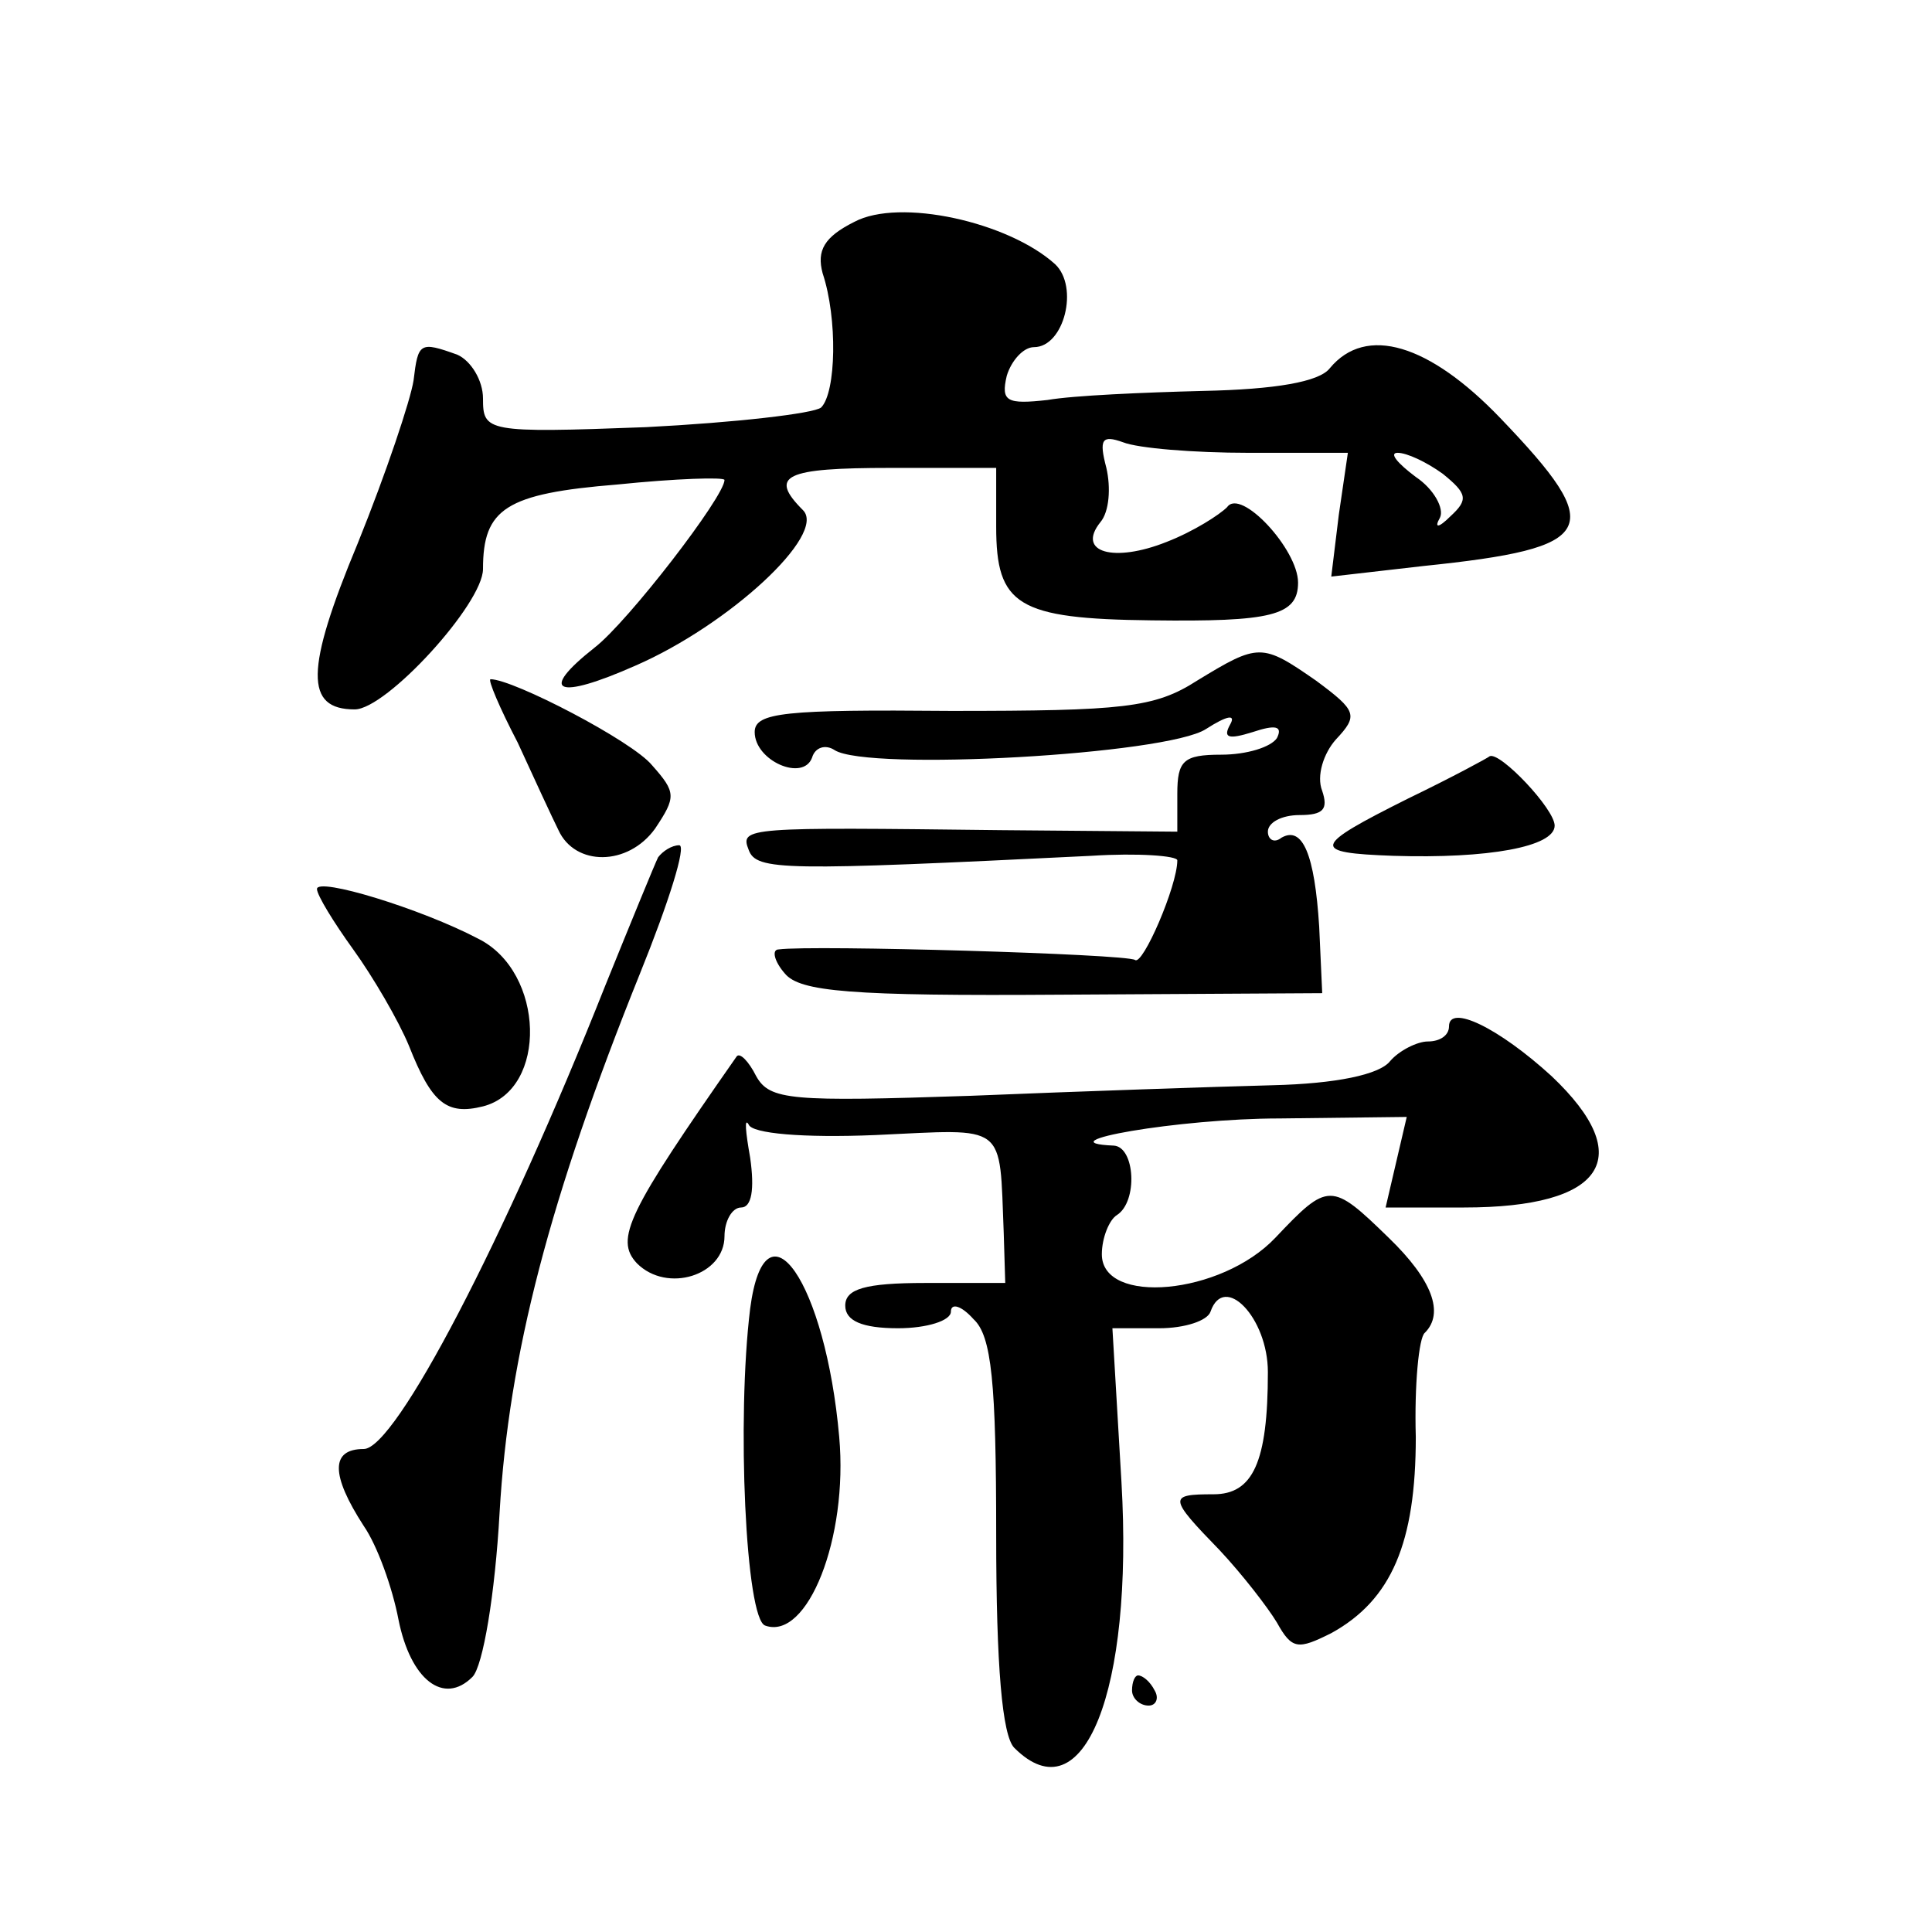
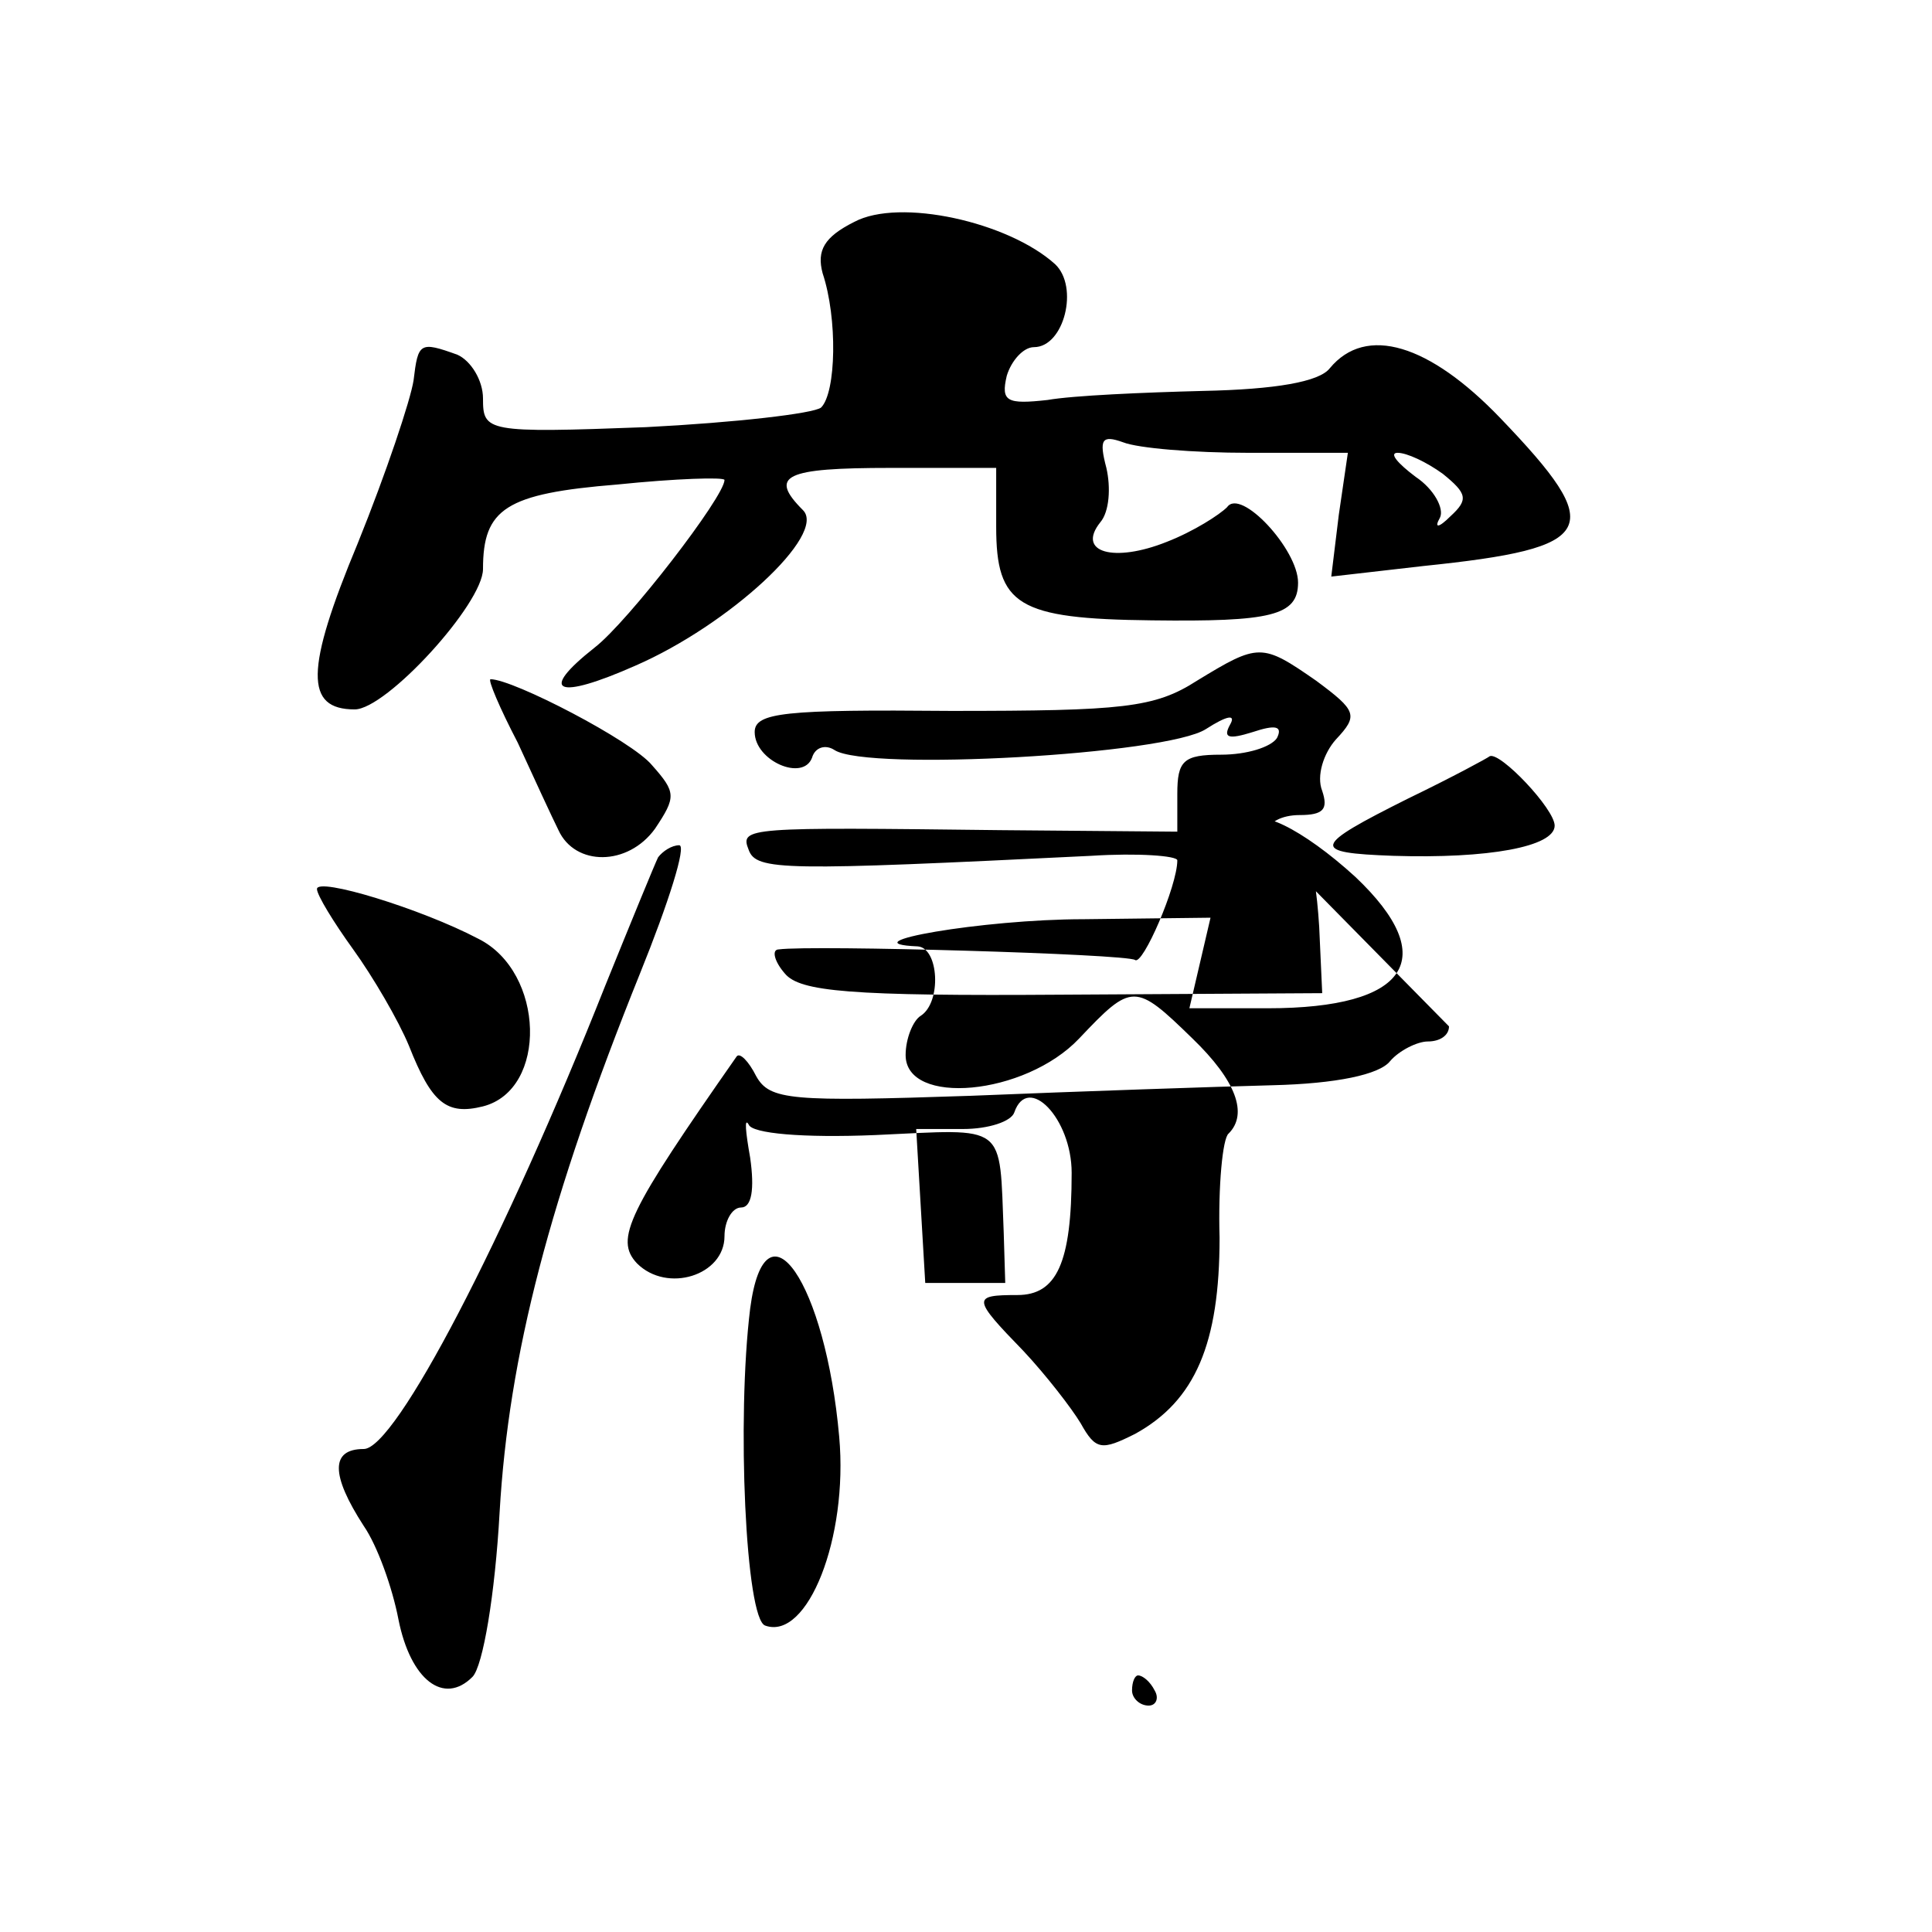
<svg xmlns="http://www.w3.org/2000/svg" version="1.0" width="128pt" height="128pt" viewBox="0 0 128 128" preserveAspectRatio="xMidYMid meet">
  <g transform="translate(0,128) scale(0.1,-0.1)" fill="#0" stroke="none">
-     <path d="M566 1133 c-20 -10 -25 -19 -21 -34 10 -30 9 -79 -1 -89 -5 -4 -57 -10 -116 -13 -106 -4 -108 -3 -108 19 0 12 -8 25 -17 29 -25 9 -26 8 -29 -17 -2 -13 -18 -61 -37 -108 -35 -84 -35 -110 -2 -110 21 0 85 70 85 93 0 40 15 50 89 56 39 4 71 5 71 3 0 -11 -64 -94 -86 -111 -38 -30 -25 -35 27 -12 62 27 127 87 111 103 -23 23 -12 28 58 28 l70 0 0 -39 c0 -52 14 -61 103 -62 79 -1 97 3 97 25 0 22 -38 63 -47 50 -5 -5 -22 -16 -40 -23 -35 -14 -60 -7 -44 13 6 7 7 23 4 36 -5 19 -3 22 11 17 10 -4 47 -7 83 -7 l66 0 -6 -41 -5 -41 61 7 c116 12 122 24 51 98 -47 49 -89 62 -113 33 -7 -9 -36 -14 -84 -15 -39 -1 -86 -3 -103 -6 -27 -3 -31 -1 -27 16 3 10 11 19 18 19 20 0 30 40 14 55 -31 28 -103 44 -133 28z m390 -167 c16 -13 17 -17 5 -28 -8 -8 -11 -8 -7 -1 3 6 -4 19 -16 27 -12 9 -18 16 -12 16 6 0 19 -6 30 -14z M793 829 c-28 -18 -49 -20 -163 -20 -110 1 -130 -1 -130 -14 0 -19 32 -33 38 -17 2 7 9 9 15 5 22 -14 220 -3 246 14 14 9 20 10 16 3 -5 -9 -1 -10 15 -5 15 5 20 4 16 -4 -4 -6 -20 -11 -37 -11 -25 0 -29 -4 -29 -26 l0 -25 -117 1 c-168 2 -173 2 -167 -13 5 -14 23 -14 227 -4 31 2 57 0 57 -3 0 -17 -23 -70 -28 -66 -6 4 -214 10 -236 7 -5 0 -3 -8 4 -16 10 -12 43 -15 184 -14 l172 1 -2 44 c-3 48 -11 67 -25 59 -5 -4 -9 -1 -9 4 0 6 9 11 21 11 16 0 19 4 15 16 -4 10 1 25 9 34 15 16 14 19 -13 39 -36 25 -38 25 -79 0z M343 788 c11 -24 23 -50 27 -58 11 -24 46 -24 64 1 14 21 14 24 -2 42 -13 16 -92 57 -107 57 -2 0 6 -19 18 -42z M933 751 c-64 -32 -65 -36 -10 -38 63 -2 107 6 107 20 0 11 -36 49 -43 46 -1 -1 -25 -14 -54 -28z M436 712 c-2 -4 -18 -43 -35 -85 -67 -169 -139 -307 -160 -307 -22 0 -22 -17 0 -51 9 -13 19 -41 23 -62 8 -40 30 -57 49 -38 7 7 15 55 18 109 6 104 33 208 93 357 19 47 31 85 26 85 -5 0 -11 -4 -14 -8z M210 691 c0 -4 11 -22 24 -40 13 -18 30 -47 37 -64 15 -38 25 -46 49 -40 43 11 41 89 -3 111 -38 20 -107 41 -107 33z M960 600 c0 -6 -6 -10 -14 -10 -7 0 -19 -6 -25 -13 -7 -9 -36 -15 -78 -16 -38 -1 -127 -4 -200 -7 -119 -4 -133 -3 -142 13 -5 10 -11 16 -13 13 -72 -103 -81 -121 -66 -137 20 -20 58 -8 58 18 0 10 5 19 11 19 7 0 9 12 6 33 -3 17 -4 27 -1 22 2 -6 36 -9 84 -7 88 4 82 9 85 -65 l1 -33 -53 0 c-40 0 -53 -4 -53 -15 0 -10 11 -15 35 -15 19 0 35 5 35 11 0 6 7 4 15 -5 12 -11 15 -42 15 -143 0 -87 4 -133 12 -141 46 -46 79 38 71 176 l-6 102 31 0 c17 0 32 5 34 11 9 26 38 -4 38 -40 0 -60 -10 -81 -36 -81 -30 0 -30 -2 4 -37 15 -16 32 -38 38 -48 10 -18 14 -18 36 -7 40 22 56 60 56 130 -1 34 2 66 6 69 13 13 5 35 -24 63 -38 37 -40 37 -75 0 -36 -38 -115 -45 -115 -11 0 11 5 23 10 26 14 9 12 45 -2 46 -48 2 43 18 110 18 l84 1 -7 -30 -7 -30 52 0 c93 0 115 33 58 87 -35 32 -68 48 -68 33z M497 413 c-9 -73 -3 -206 10 -210 28 -10 55 58 49 125 -9 102 -49 161 -59 85z M750 160 c0 -5 5 -10 11 -10 5 0 7 5 4 10 -3 6 -8 10 -11 10 -2 0 -4 -4 -4 -10z" />
+     <path d="M566 1133 c-20 -10 -25 -19 -21 -34 10 -30 9 -79 -1 -89 -5 -4 -57 -10 -116 -13 -106 -4 -108 -3 -108 19 0 12 -8 25 -17 29 -25 9 -26 8 -29 -17 -2 -13 -18 -61 -37 -108 -35 -84 -35 -110 -2 -110 21 0 85 70 85 93 0 40 15 50 89 56 39 4 71 5 71 3 0 -11 -64 -94 -86 -111 -38 -30 -25 -35 27 -12 62 27 127 87 111 103 -23 23 -12 28 58 28 l70 0 0 -39 c0 -52 14 -61 103 -62 79 -1 97 3 97 25 0 22 -38 63 -47 50 -5 -5 -22 -16 -40 -23 -35 -14 -60 -7 -44 13 6 7 7 23 4 36 -5 19 -3 22 11 17 10 -4 47 -7 83 -7 l66 0 -6 -41 -5 -41 61 7 c116 12 122 24 51 98 -47 49 -89 62 -113 33 -7 -9 -36 -14 -84 -15 -39 -1 -86 -3 -103 -6 -27 -3 -31 -1 -27 16 3 10 11 19 18 19 20 0 30 40 14 55 -31 28 -103 44 -133 28z m390 -167 c16 -13 17 -17 5 -28 -8 -8 -11 -8 -7 -1 3 6 -4 19 -16 27 -12 9 -18 16 -12 16 6 0 19 -6 30 -14z M793 829 c-28 -18 -49 -20 -163 -20 -110 1 -130 -1 -130 -14 0 -19 32 -33 38 -17 2 7 9 9 15 5 22 -14 220 -3 246 14 14 9 20 10 16 3 -5 -9 -1 -10 15 -5 15 5 20 4 16 -4 -4 -6 -20 -11 -37 -11 -25 0 -29 -4 -29 -26 l0 -25 -117 1 c-168 2 -173 2 -167 -13 5 -14 23 -14 227 -4 31 2 57 0 57 -3 0 -17 -23 -70 -28 -66 -6 4 -214 10 -236 7 -5 0 -3 -8 4 -16 10 -12 43 -15 184 -14 l172 1 -2 44 c-3 48 -11 67 -25 59 -5 -4 -9 -1 -9 4 0 6 9 11 21 11 16 0 19 4 15 16 -4 10 1 25 9 34 15 16 14 19 -13 39 -36 25 -38 25 -79 0z M343 788 c11 -24 23 -50 27 -58 11 -24 46 -24 64 1 14 21 14 24 -2 42 -13 16 -92 57 -107 57 -2 0 6 -19 18 -42z M933 751 c-64 -32 -65 -36 -10 -38 63 -2 107 6 107 20 0 11 -36 49 -43 46 -1 -1 -25 -14 -54 -28z M436 712 c-2 -4 -18 -43 -35 -85 -67 -169 -139 -307 -160 -307 -22 0 -22 -17 0 -51 9 -13 19 -41 23 -62 8 -40 30 -57 49 -38 7 7 15 55 18 109 6 104 33 208 93 357 19 47 31 85 26 85 -5 0 -11 -4 -14 -8z M210 691 c0 -4 11 -22 24 -40 13 -18 30 -47 37 -64 15 -38 25 -46 49 -40 43 11 41 89 -3 111 -38 20 -107 41 -107 33z M960 600 c0 -6 -6 -10 -14 -10 -7 0 -19 -6 -25 -13 -7 -9 -36 -15 -78 -16 -38 -1 -127 -4 -200 -7 -119 -4 -133 -3 -142 13 -5 10 -11 16 -13 13 -72 -103 -81 -121 -66 -137 20 -20 58 -8 58 18 0 10 5 19 11 19 7 0 9 12 6 33 -3 17 -4 27 -1 22 2 -6 36 -9 84 -7 88 4 82 9 85 -65 l1 -33 -53 0 l-6 102 31 0 c17 0 32 5 34 11 9 26 38 -4 38 -40 0 -60 -10 -81 -36 -81 -30 0 -30 -2 4 -37 15 -16 32 -38 38 -48 10 -18 14 -18 36 -7 40 22 56 60 56 130 -1 34 2 66 6 69 13 13 5 35 -24 63 -38 37 -40 37 -75 0 -36 -38 -115 -45 -115 -11 0 11 5 23 10 26 14 9 12 45 -2 46 -48 2 43 18 110 18 l84 1 -7 -30 -7 -30 52 0 c93 0 115 33 58 87 -35 32 -68 48 -68 33z M497 413 c-9 -73 -3 -206 10 -210 28 -10 55 58 49 125 -9 102 -49 161 -59 85z M750 160 c0 -5 5 -10 11 -10 5 0 7 5 4 10 -3 6 -8 10 -11 10 -2 0 -4 -4 -4 -10z" />
  </g>
</svg>